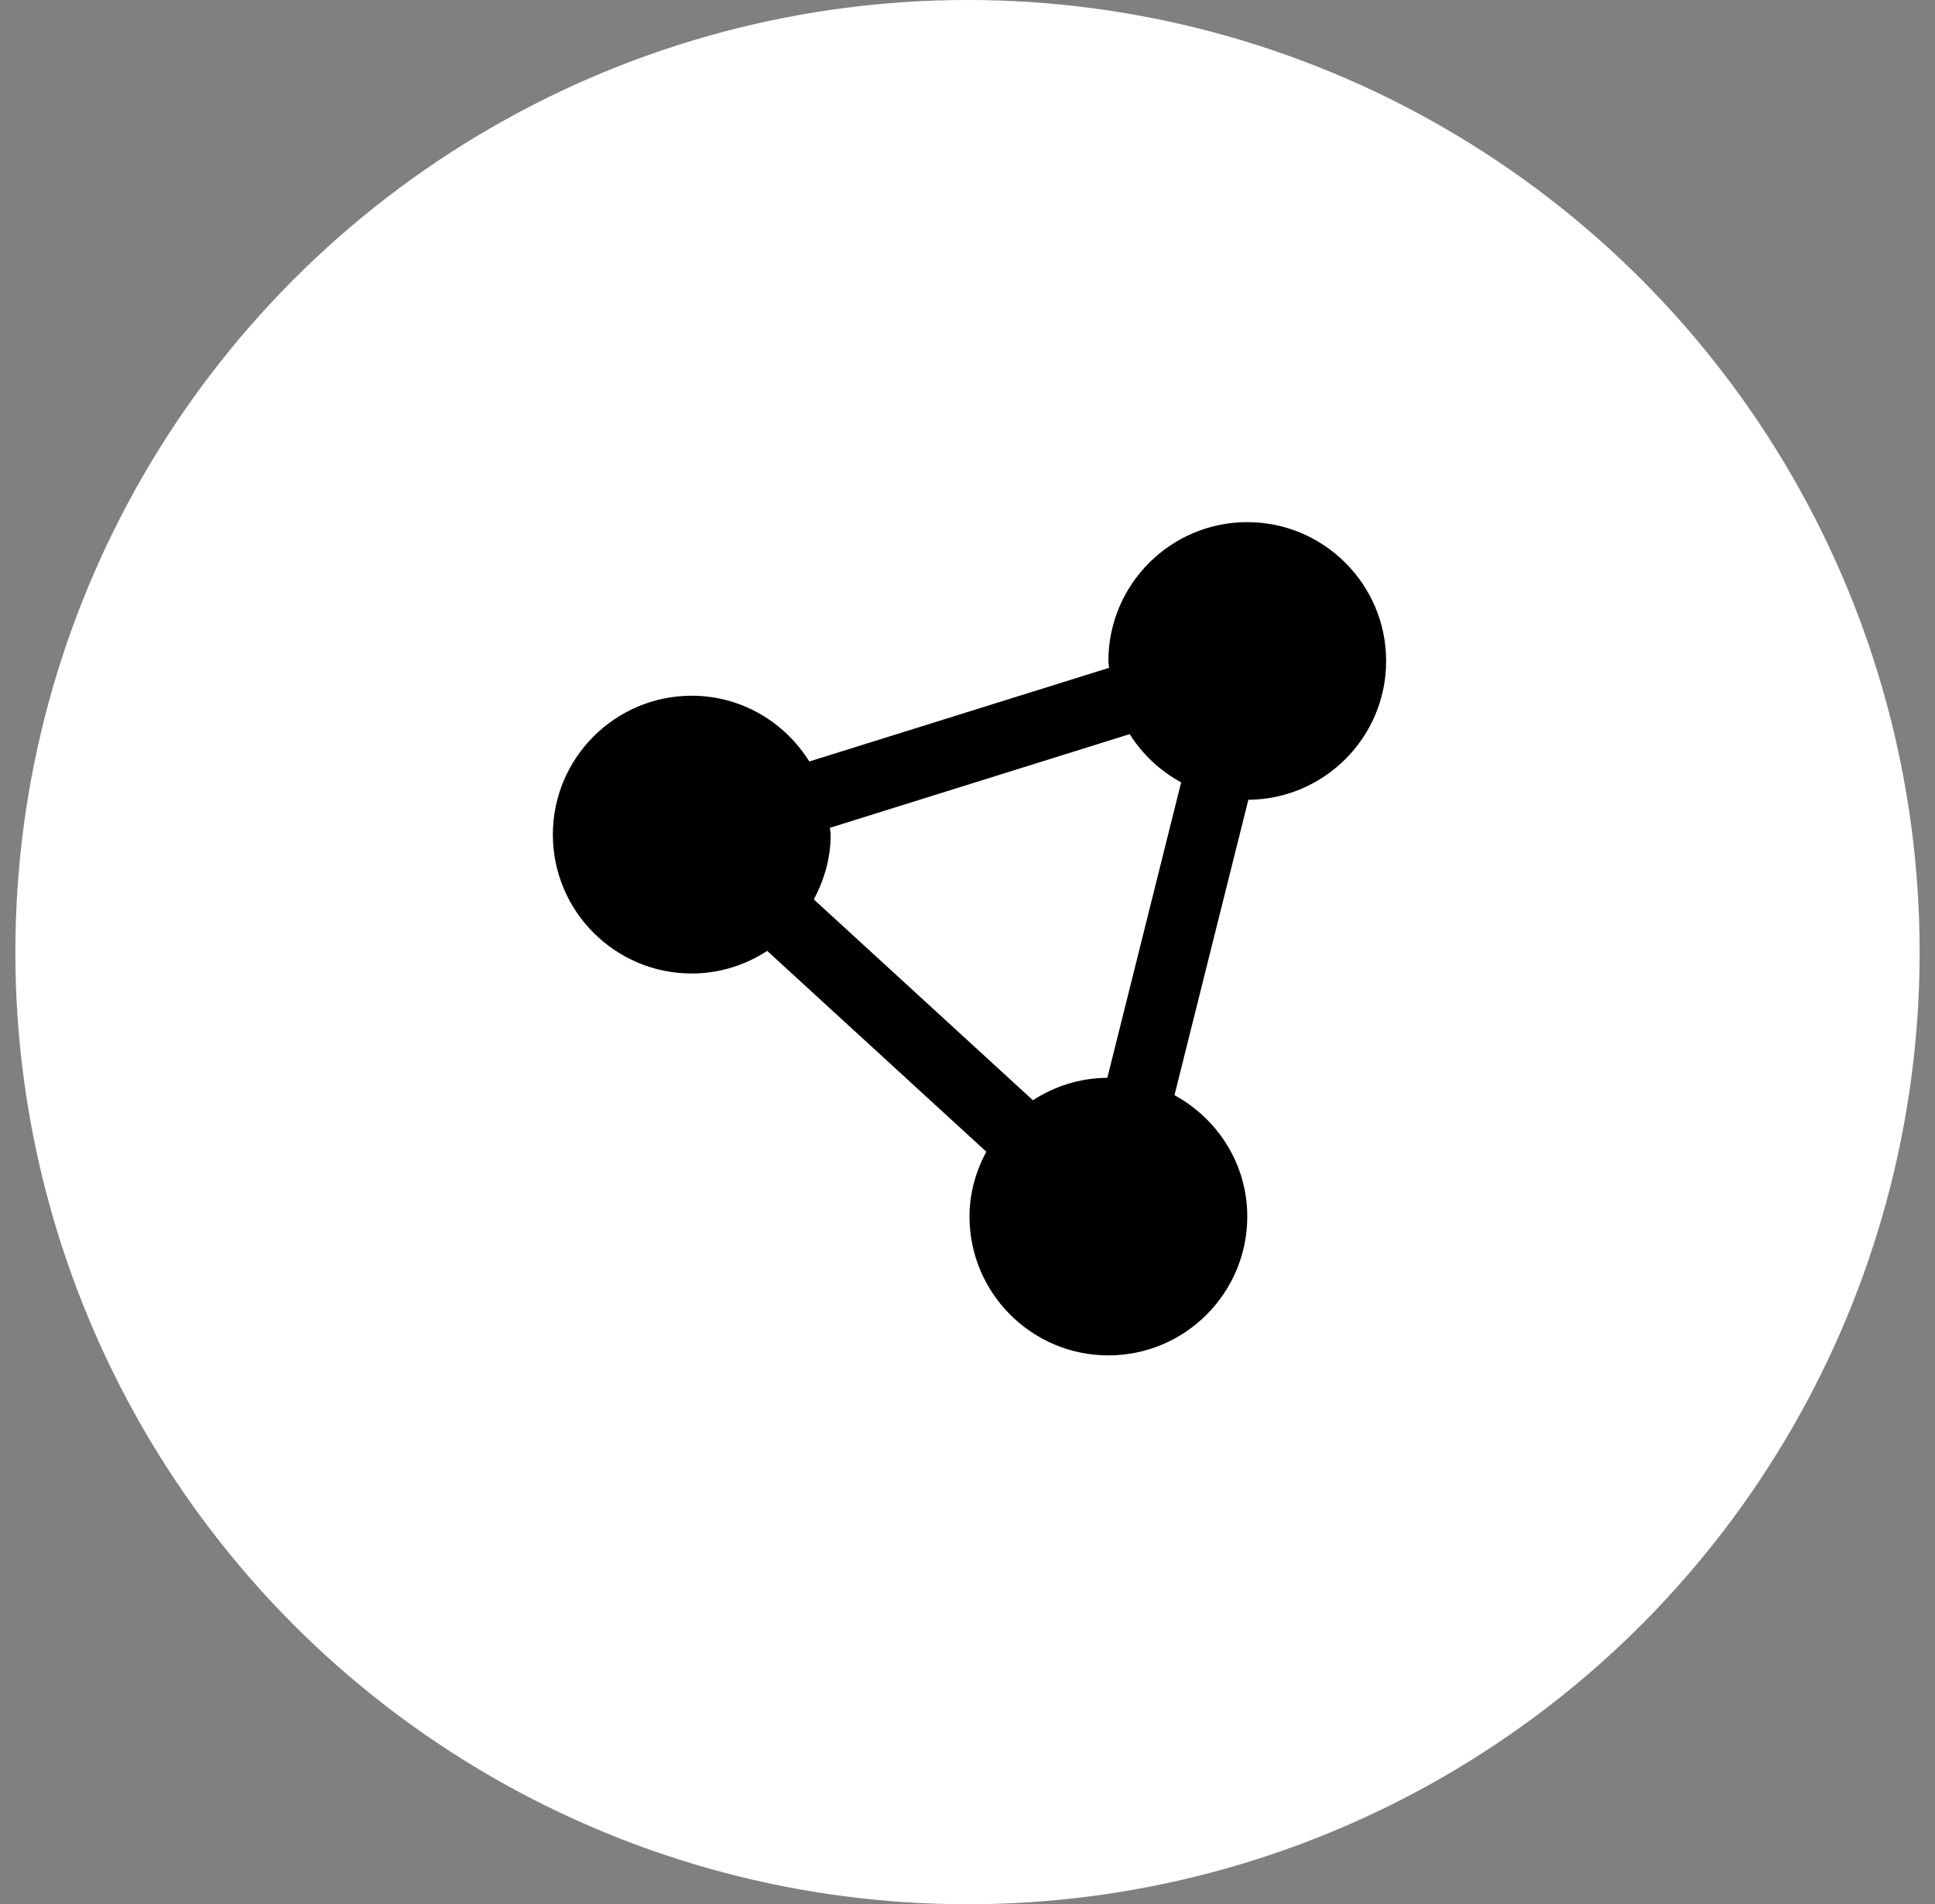
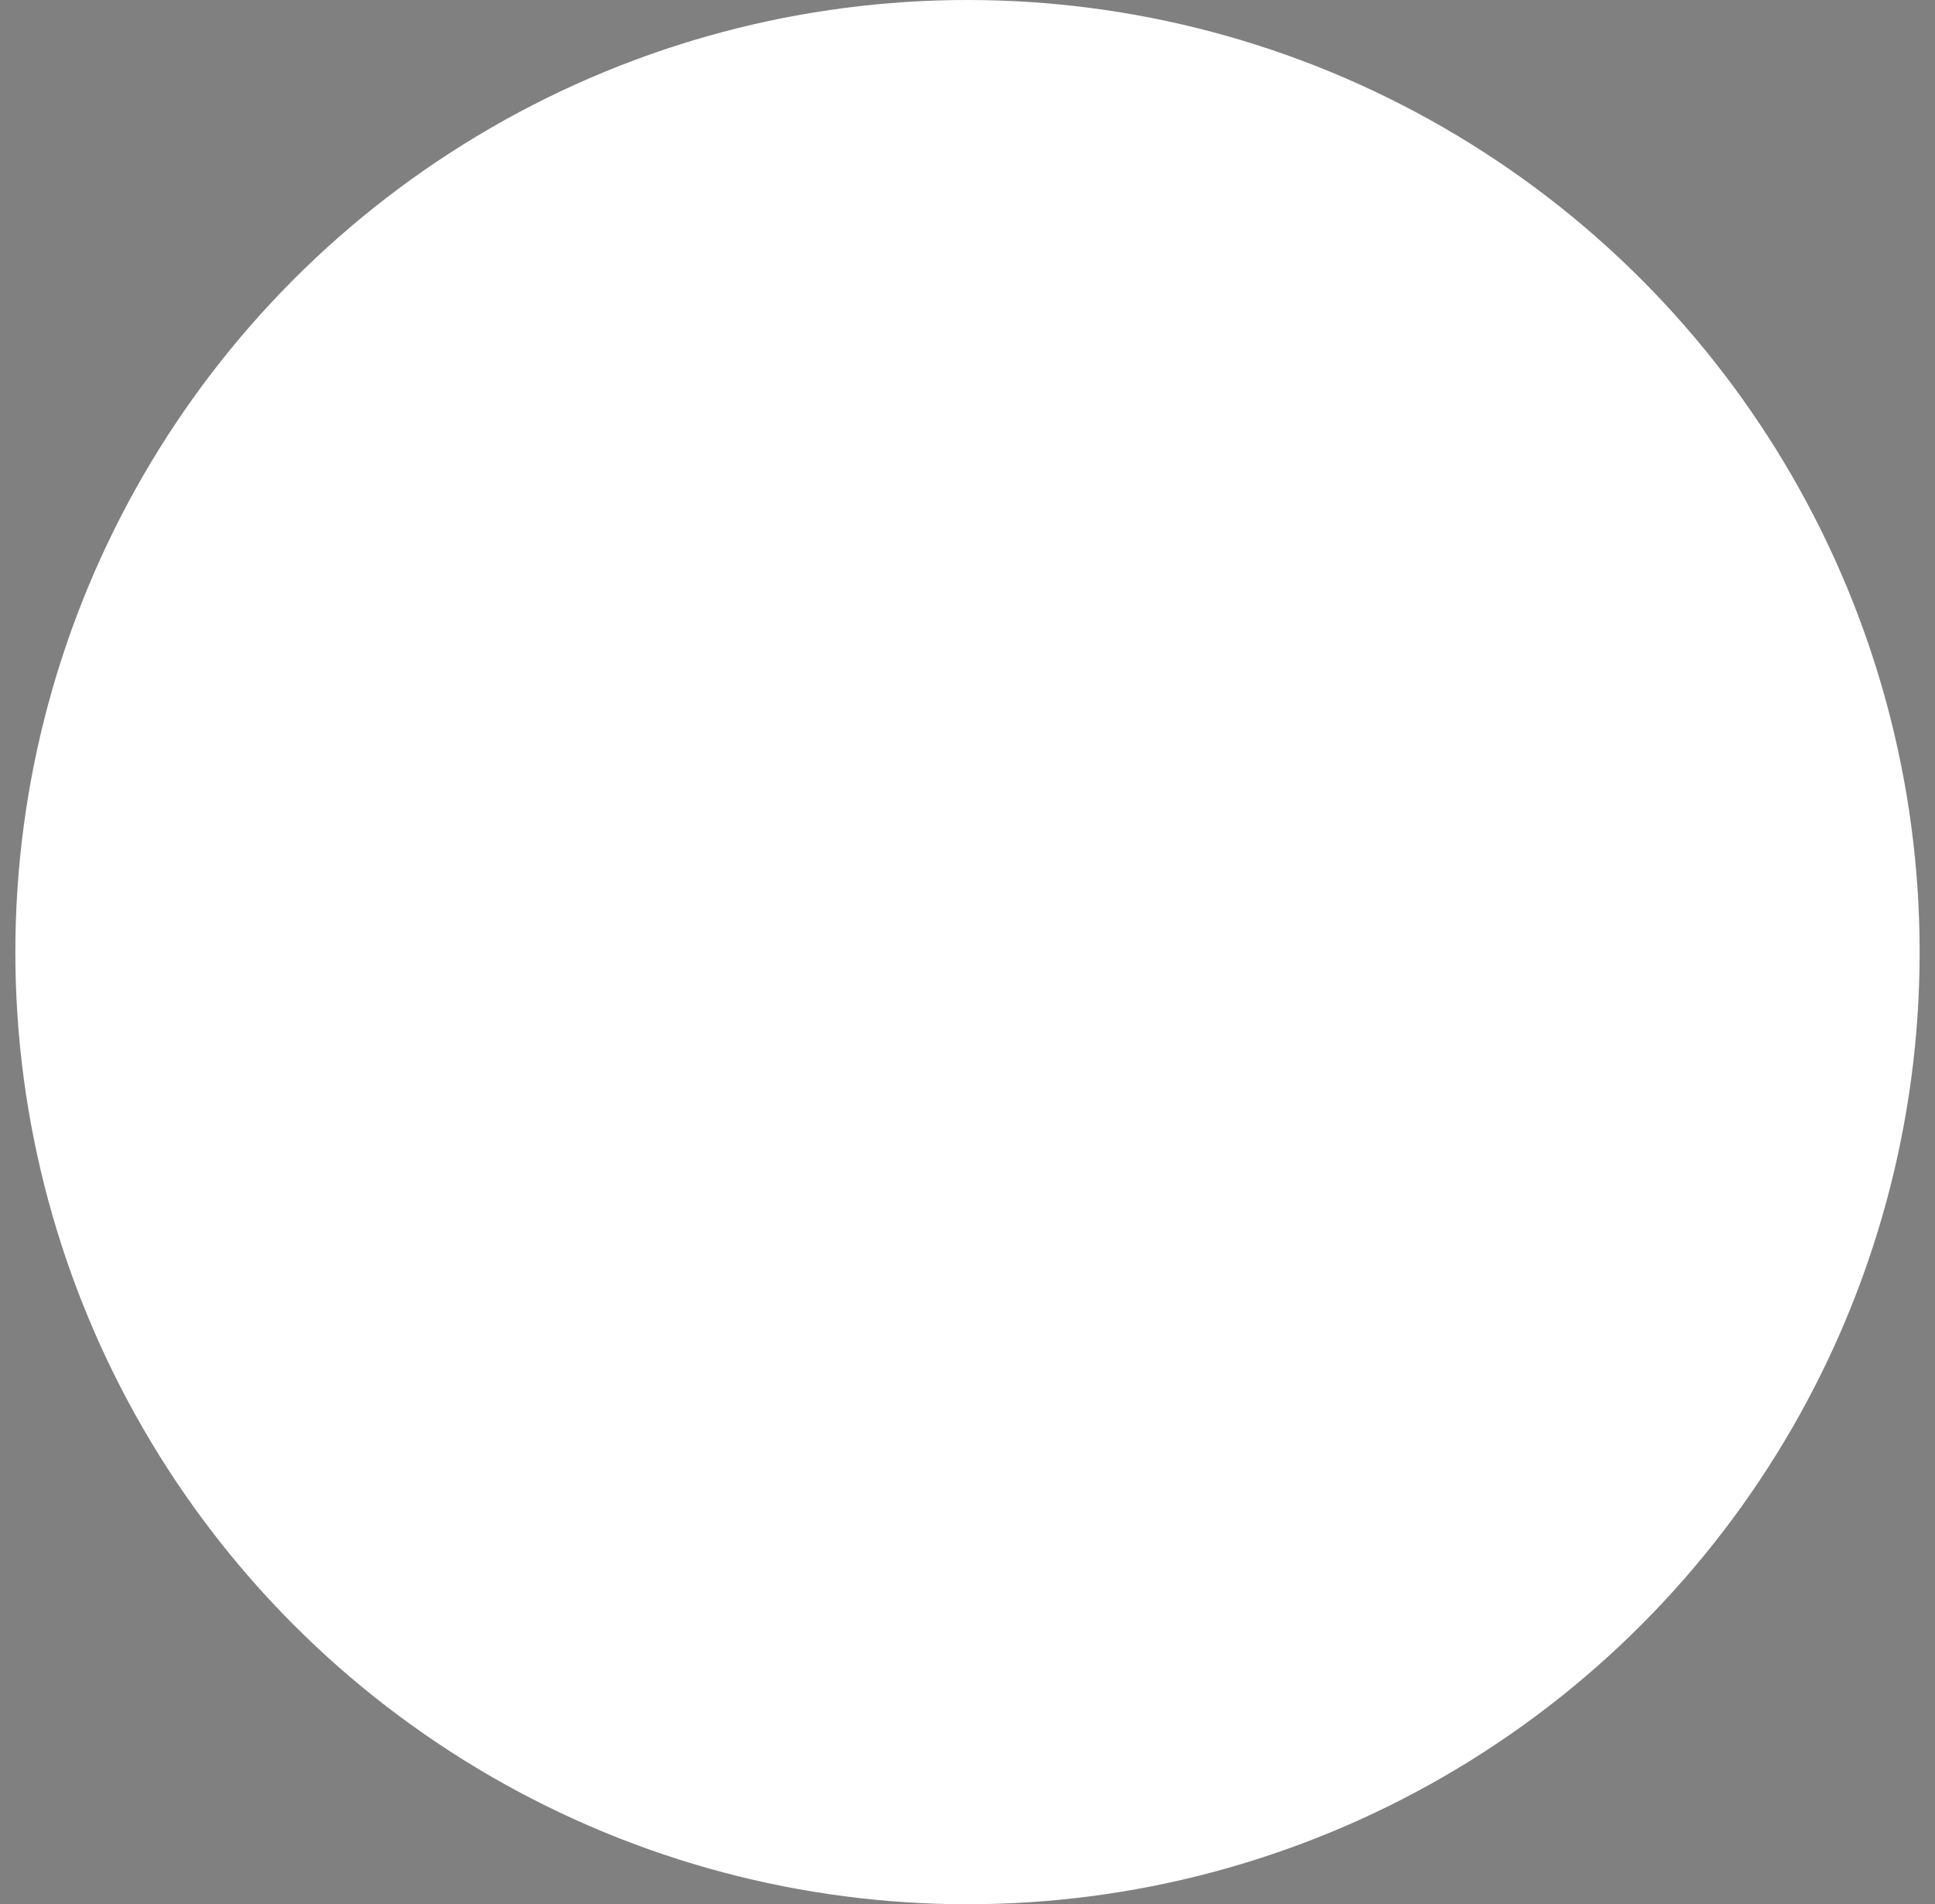
<svg xmlns="http://www.w3.org/2000/svg" width="63" height="62" viewBox="0 0 63 62" fill="none">
  <rect x="0" y="0" width="63" height="62" fill="#808080" stroke="none" />
  <circle cx="31.5" cy="31" r="31" fill="white" />
  <g clip-path="url(#clip0_251_3252)">
-     <path d="M45.13 21.522C45.13 19.028 43.102 17 40.609 17C38.115 17 36.087 19.028 36.087 21.522C36.087 21.598 36.106 21.669 36.11 21.743L26.349 24.793C25.55 23.512 24.139 22.652 22.522 22.652C20.028 22.652 18 24.68 18 27.174C18 29.668 20.028 31.696 22.522 31.696C23.428 31.696 24.27 31.421 24.979 30.96L32.112 37.498C31.774 38.131 31.565 38.842 31.565 39.609C31.565 42.102 33.593 44.13 36.087 44.13C38.581 44.13 40.609 42.102 40.609 39.609C40.609 37.898 39.643 36.425 38.239 35.657L40.644 26.04C43.12 26.021 45.13 24.003 45.13 21.522ZM36.781 23.902C37.194 24.563 37.771 25.098 38.456 25.474L36.053 35.092C35.16 35.098 34.33 35.368 33.63 35.823L26.497 29.284C26.835 28.651 27.045 27.94 27.045 27.174C27.045 27.098 27.025 27.027 27.022 26.952L36.781 23.902Z" fill="black" />
-   </g>
+     </g>
  <defs>
    <clipPath id="clip0_251_3252">
      <rect width="27.13" height="27.13" fill="white" transform="translate(18 17)" />
    </clipPath>
  </defs>
</svg>